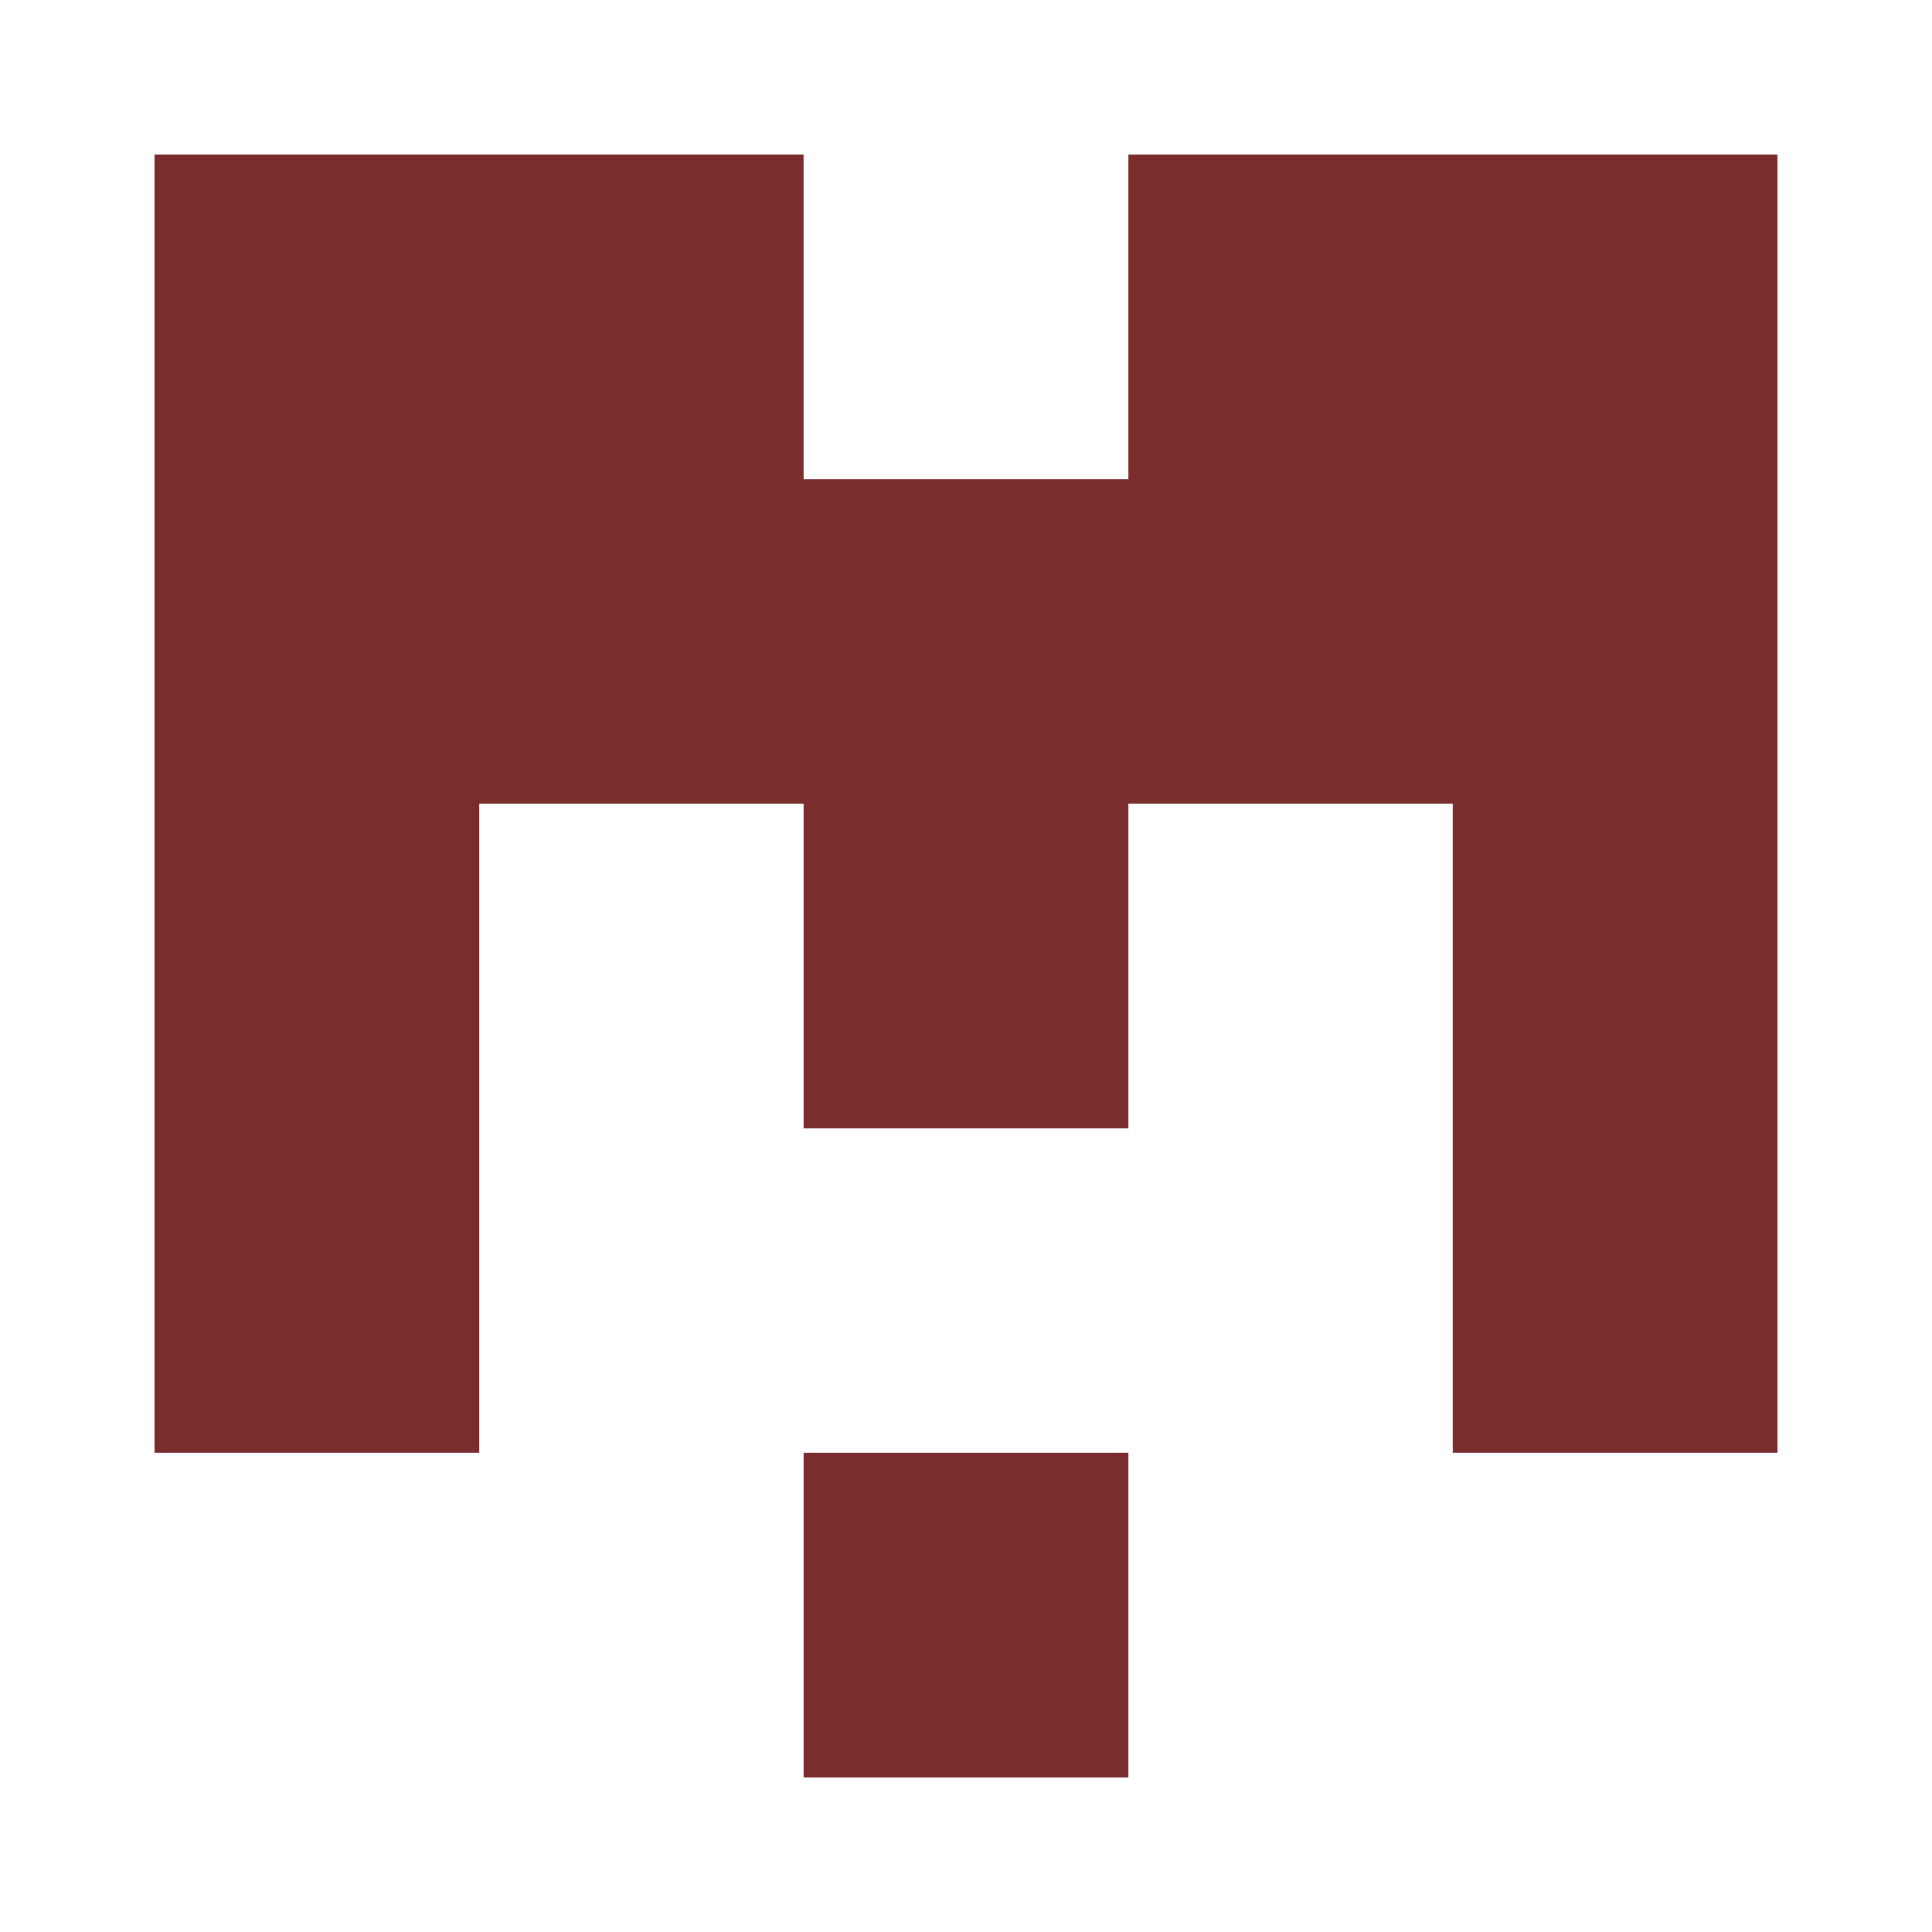
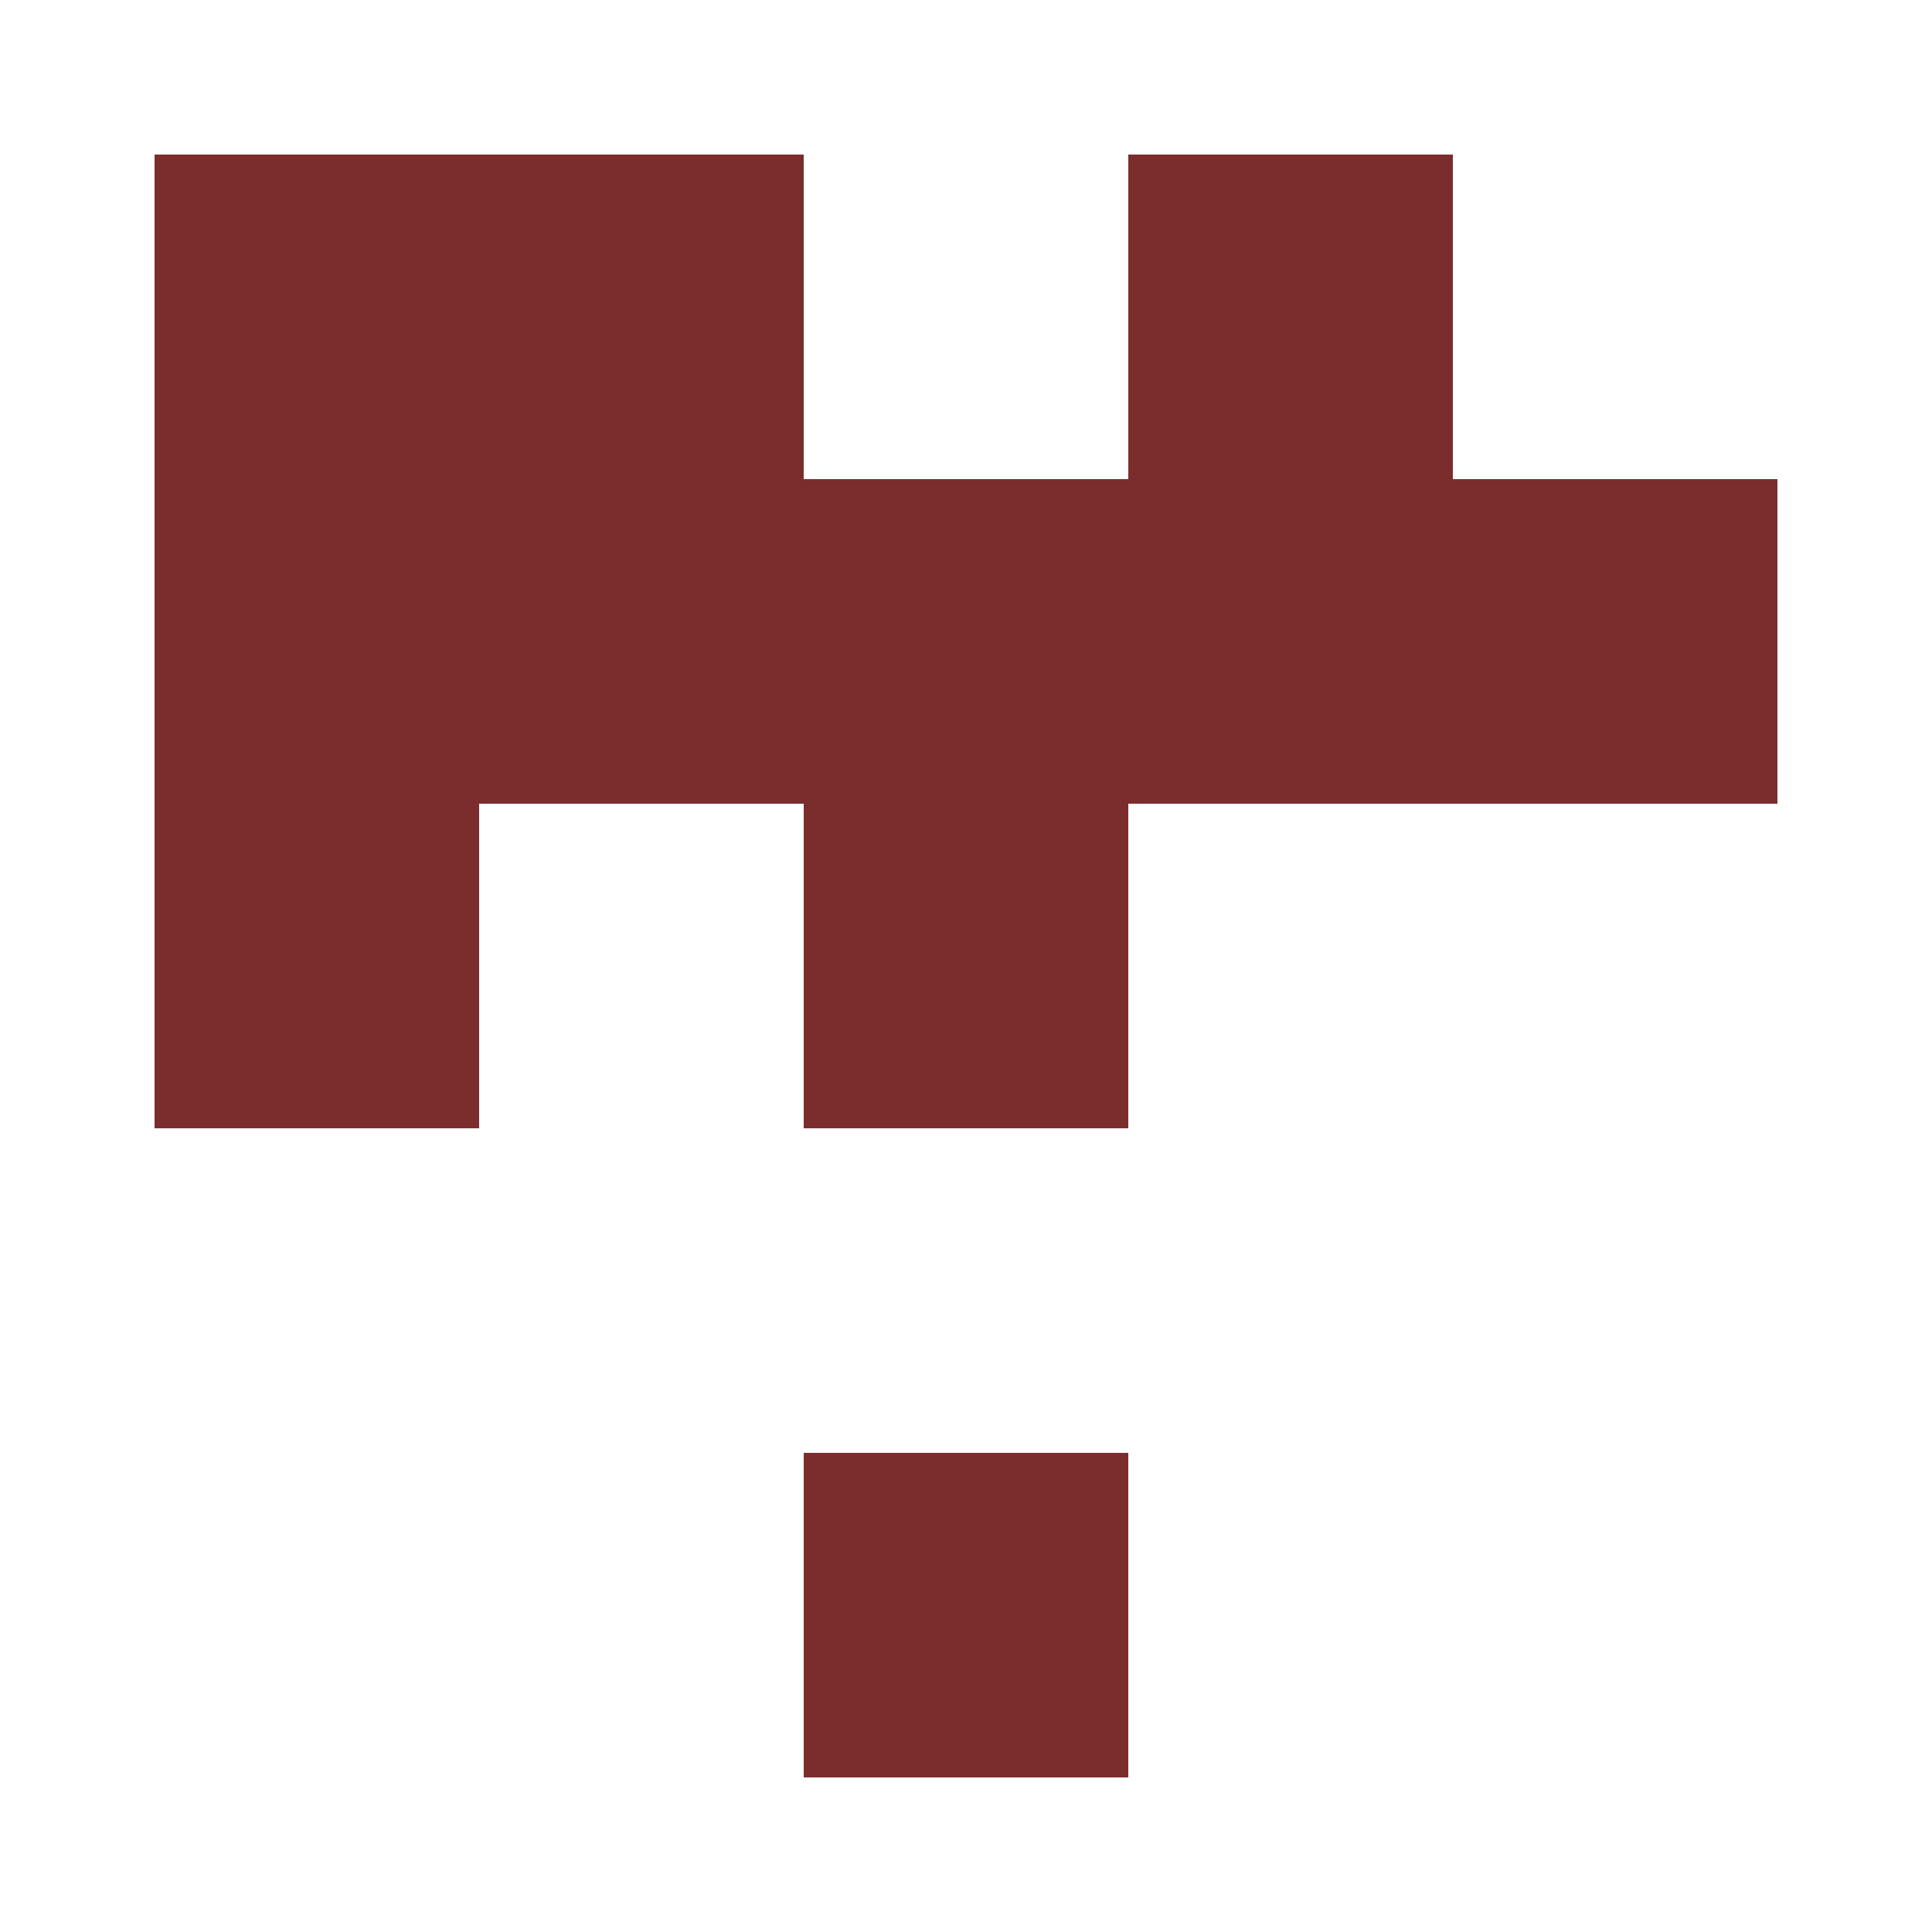
<svg xmlns="http://www.w3.org/2000/svg" width="125" height="125" viewBox="0 0 125 125" role="img" aria-label="Avatar">
  <rect x="10" y="10" width="21" height="21" fill="#7b2d2d" />
  <rect x="31" y="10" width="21" height="21" fill="#7b2d2d" />
  <rect x="73" y="10" width="21" height="21" fill="#7b2d2d" />
-   <rect x="94" y="10" width="21" height="21" fill="#7b2d2d" />
  <rect x="10" y="31" width="21" height="21" fill="#7b2d2d" />
  <rect x="31" y="31" width="21" height="21" fill="#7b2d2d" />
  <rect x="52" y="31" width="21" height="21" fill="#7b2d2d" />
  <rect x="73" y="31" width="21" height="21" fill="#7b2d2d" />
  <rect x="94" y="31" width="21" height="21" fill="#7b2d2d" />
  <rect x="10" y="52" width="21" height="21" fill="#7b2d2d" />
  <rect x="52" y="52" width="21" height="21" fill="#7b2d2d" />
-   <rect x="94" y="52" width="21" height="21" fill="#7b2d2d" />
-   <rect x="10" y="73" width="21" height="21" fill="#7b2d2d" />
-   <rect x="94" y="73" width="21" height="21" fill="#7b2d2d" />
  <rect x="52" y="94" width="21" height="21" fill="#7b2d2d" />
</svg>